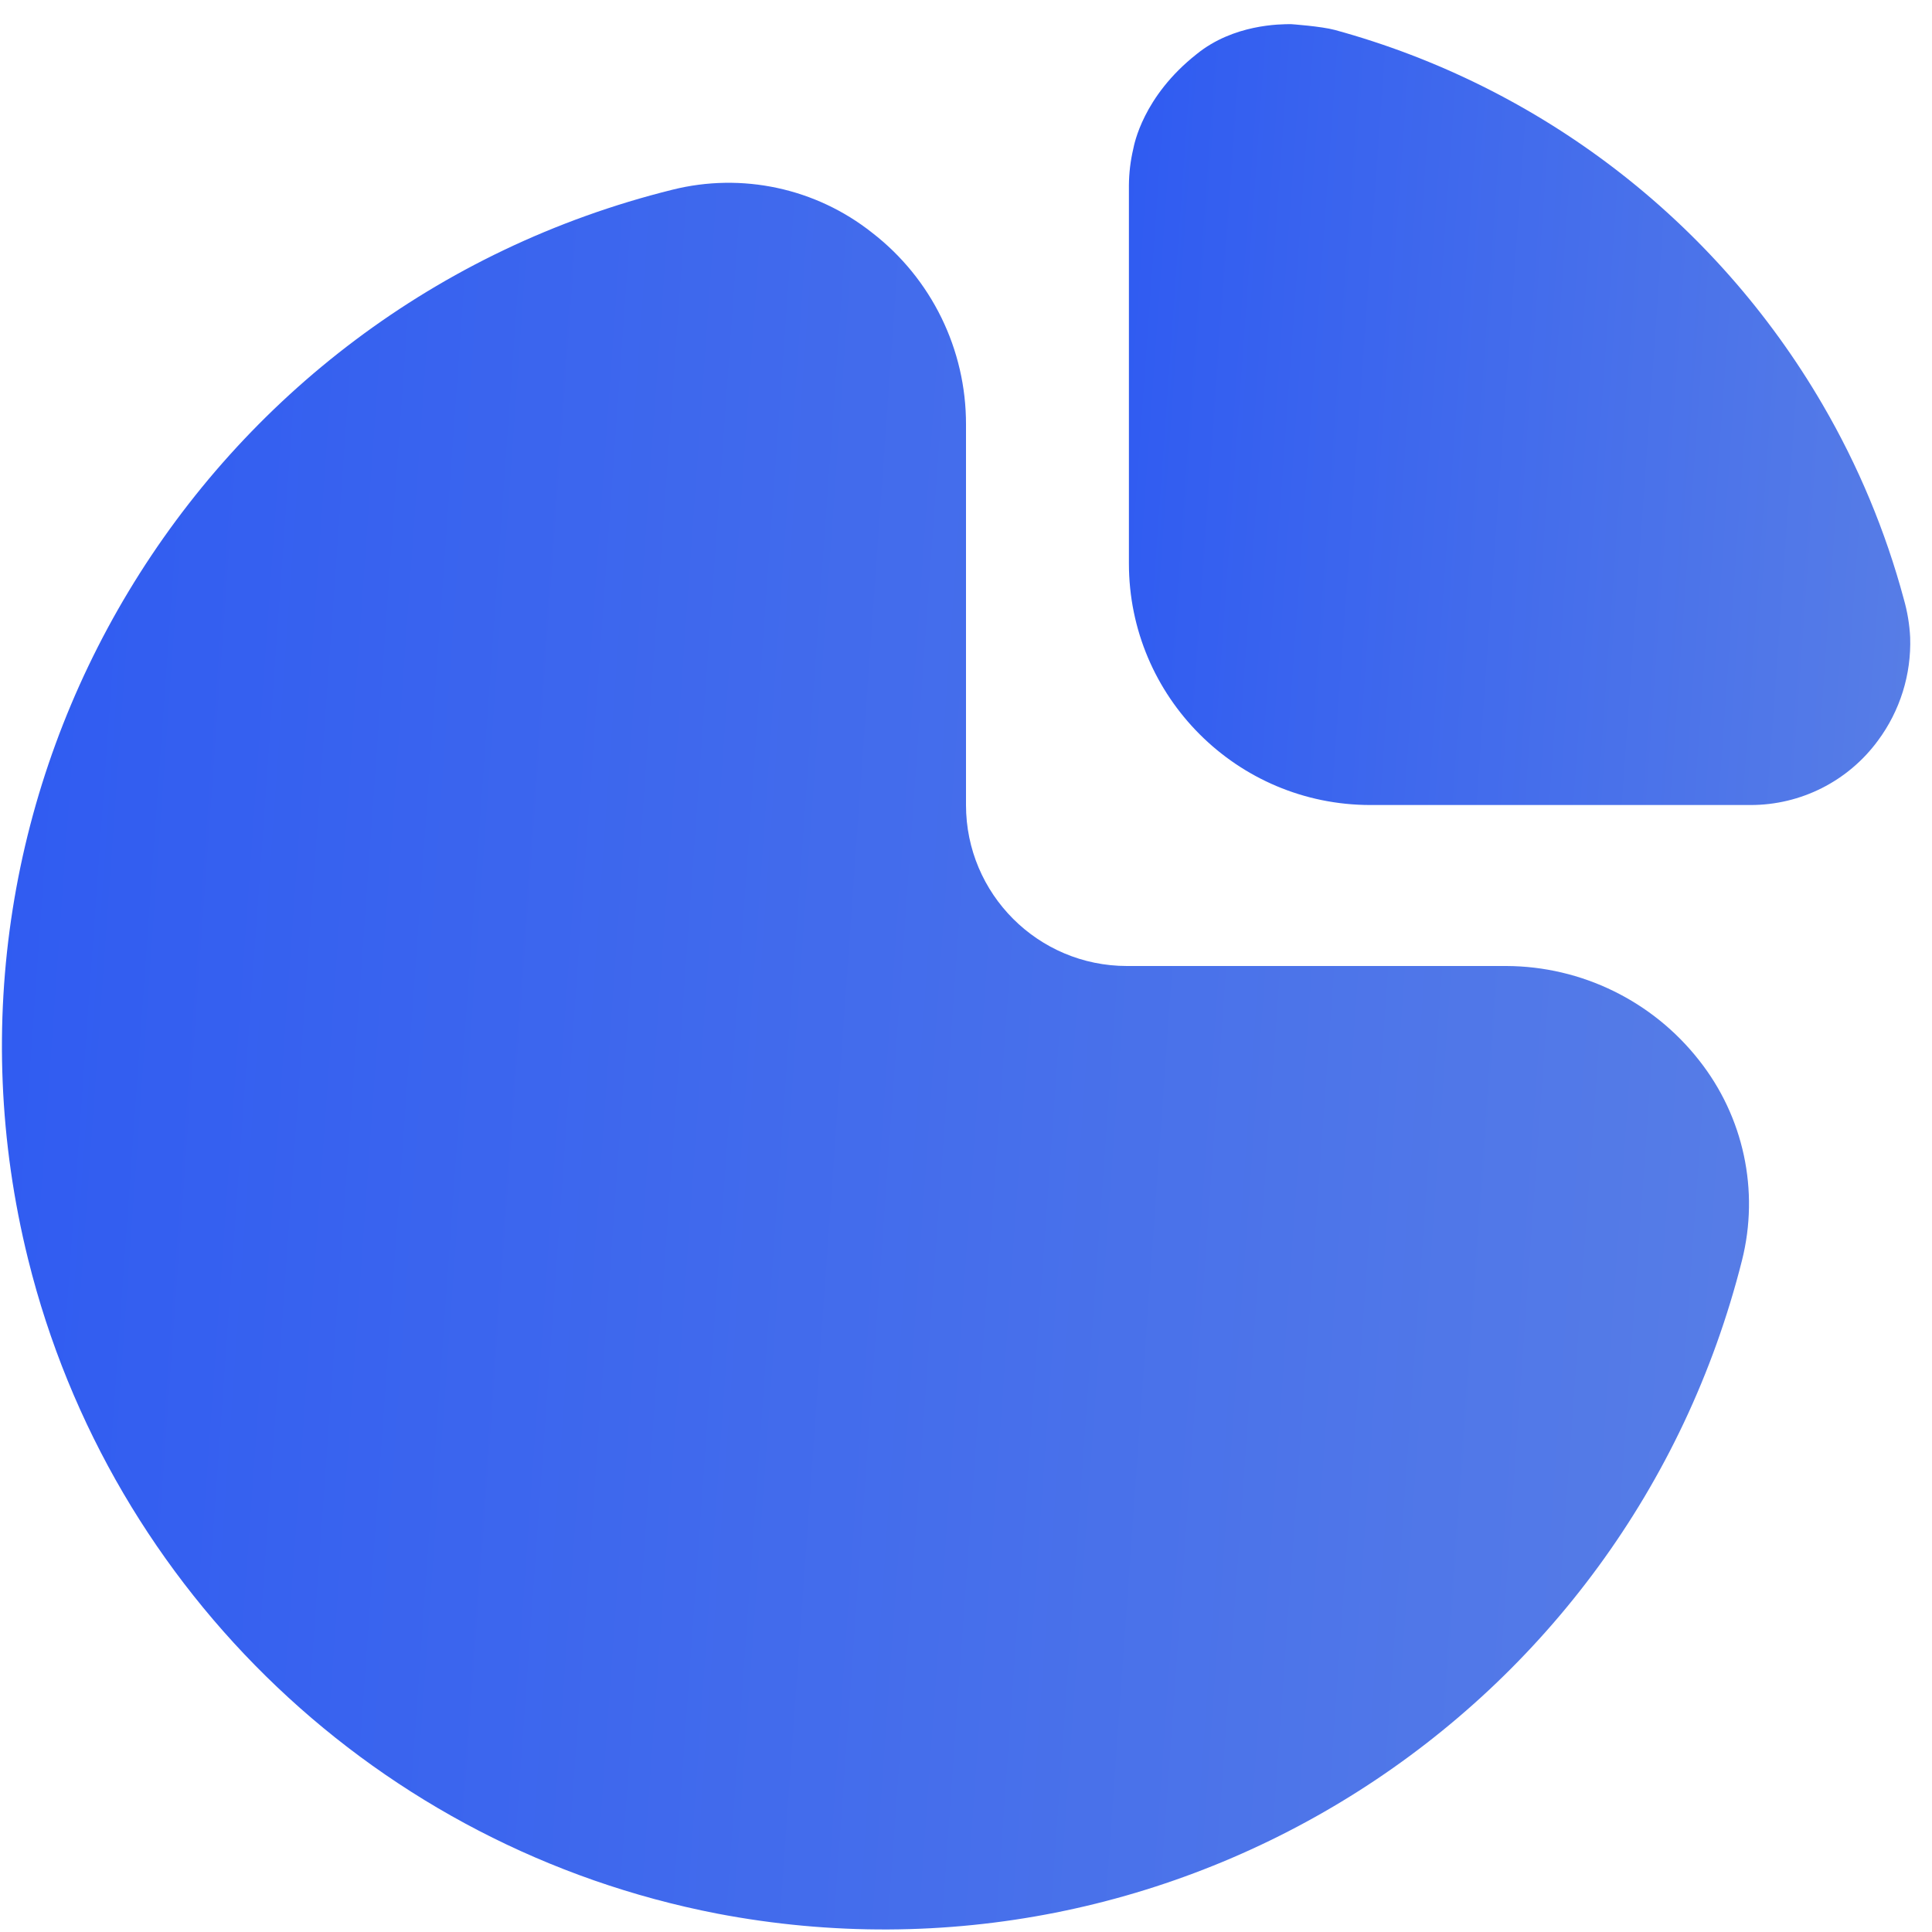
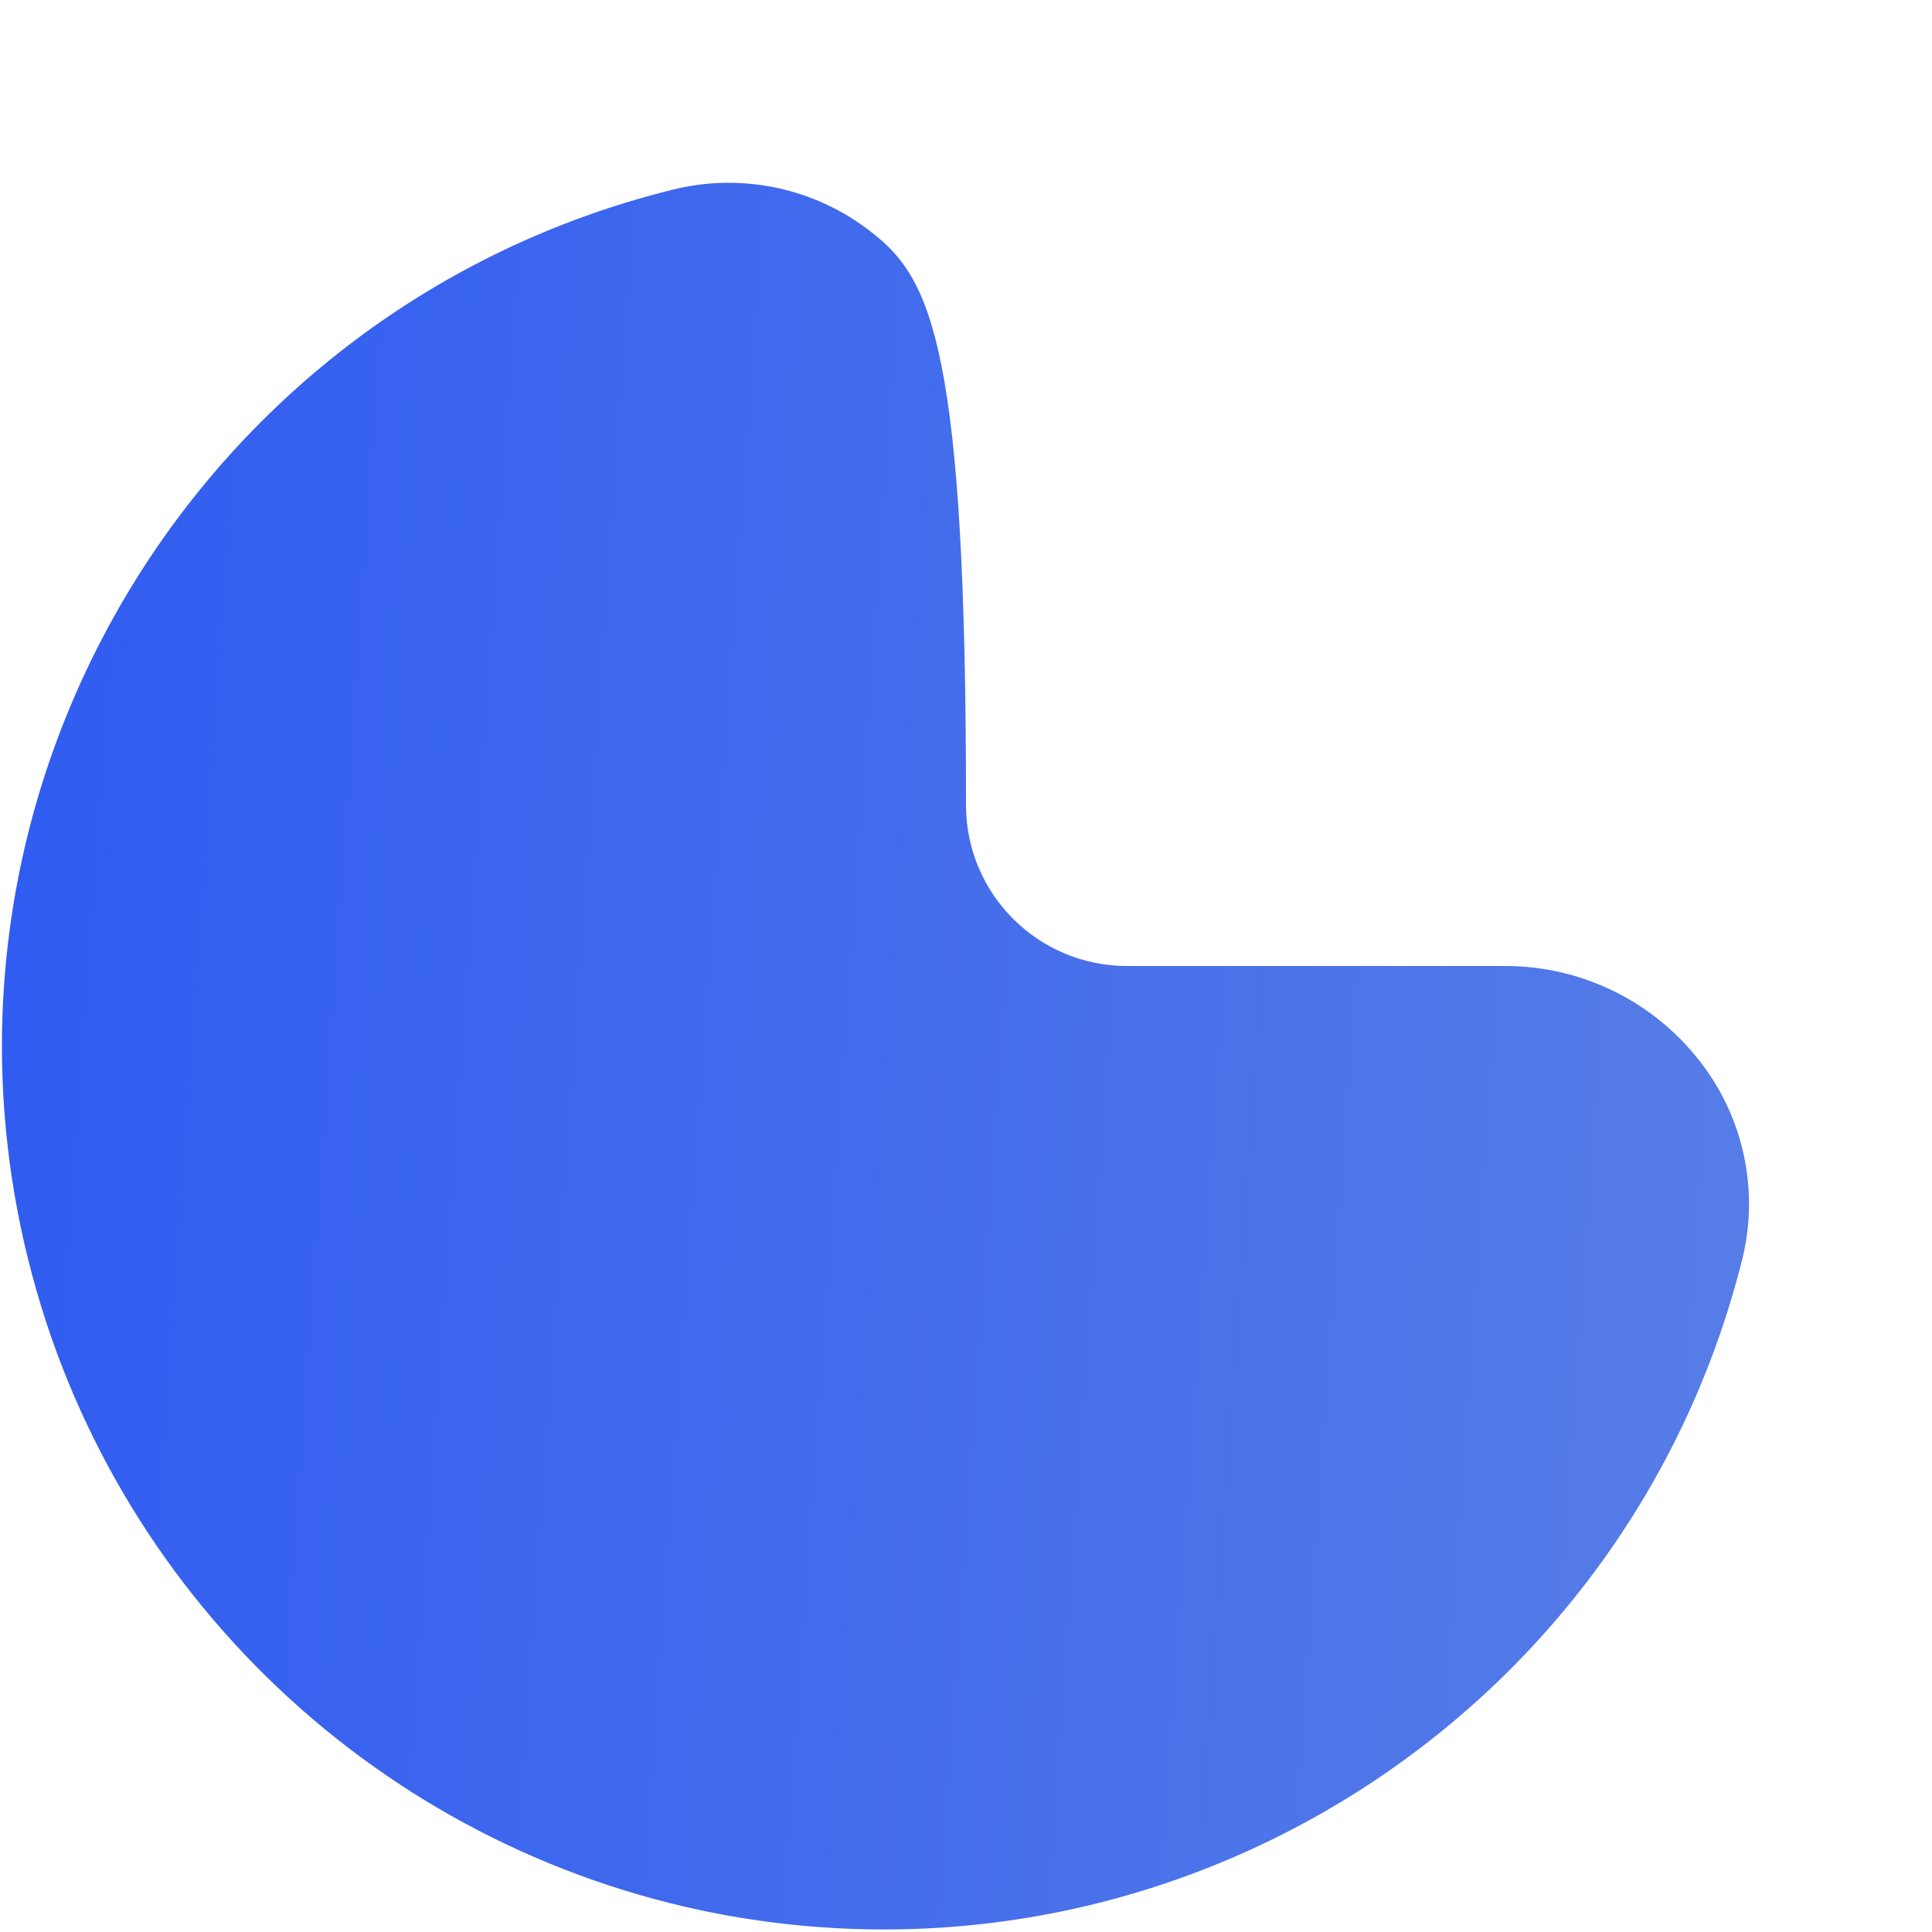
<svg xmlns="http://www.w3.org/2000/svg" width="40" height="40" viewBox="0 0 40 40" fill="none">
  <g clip-path="url(#clip0_664_2876)">
-     <path d="M31.188 20H23.333C21.492 20 20 18.508 20 16.667V8.79C20.004 7.236 19.286 5.768 18.056 4.818C16.891 3.895 15.363 3.567 13.921 3.928C4.122 6.361 -1.85 16.277 0.583 26.076C2.297 32.98 7.86 38.263 14.843 39.618C24.383 41.444 33.691 35.513 36.066 26.095C36.43 24.651 36.101 23.121 35.178 21.953C34.217 20.726 32.747 20.006 31.188 20Z" fill="url(#paint0_linear_664_2876)" />
-     <path d="M39.418 12.41C39.038 10.996 38.471 9.638 37.733 8.373C35.514 4.566 31.888 1.782 27.636 0.62C27.356 0.544 26.73 0.5 26.73 0.5C26.506 0.5 25.541 0.5 24.778 1.118C23.656 2.001 23.48 3.005 23.463 3.083C23.405 3.329 23.375 3.581 23.373 3.833V11.667C23.373 14.428 25.612 16.667 28.373 16.667H36.238C37.282 16.67 38.264 16.174 38.881 15.333C39.338 14.717 39.573 13.965 39.548 13.198C39.535 12.931 39.491 12.667 39.418 12.41Z" fill="url(#paint1_linear_664_2876)" />
+     <path d="M31.188 20H23.333C21.492 20 20 18.508 20 16.667C20.004 7.236 19.286 5.768 18.056 4.818C16.891 3.895 15.363 3.567 13.921 3.928C4.122 6.361 -1.85 16.277 0.583 26.076C2.297 32.98 7.86 38.263 14.843 39.618C24.383 41.444 33.691 35.513 36.066 26.095C36.43 24.651 36.101 23.121 35.178 21.953C34.217 20.726 32.747 20.006 31.188 20Z" fill="url(#paint0_linear_664_2876)" />
  </g>
  <defs>
    <linearGradient id="paint0_linear_664_2876" x1="-1.999" y1="3.784" x2="45.89" y2="7.195" gradientUnits="userSpaceOnUse">
      <stop stop-color="#2D59F2" />
      <stop offset="1" stop-color="#5F84E4" />
    </linearGradient>
    <linearGradient id="paint1_linear_664_2876" x1="22.461" y1="0.5" x2="43.878" y2="2.026" gradientUnits="userSpaceOnUse">
      <stop stop-color="#2D59F2" />
      <stop offset="1" stop-color="#5F84E4" />
    </linearGradient>
    <clipPath id="clip0_664_2876">
      <rect width="40" height="40" fill="white" />
    </clipPath>
  </defs>
</svg>